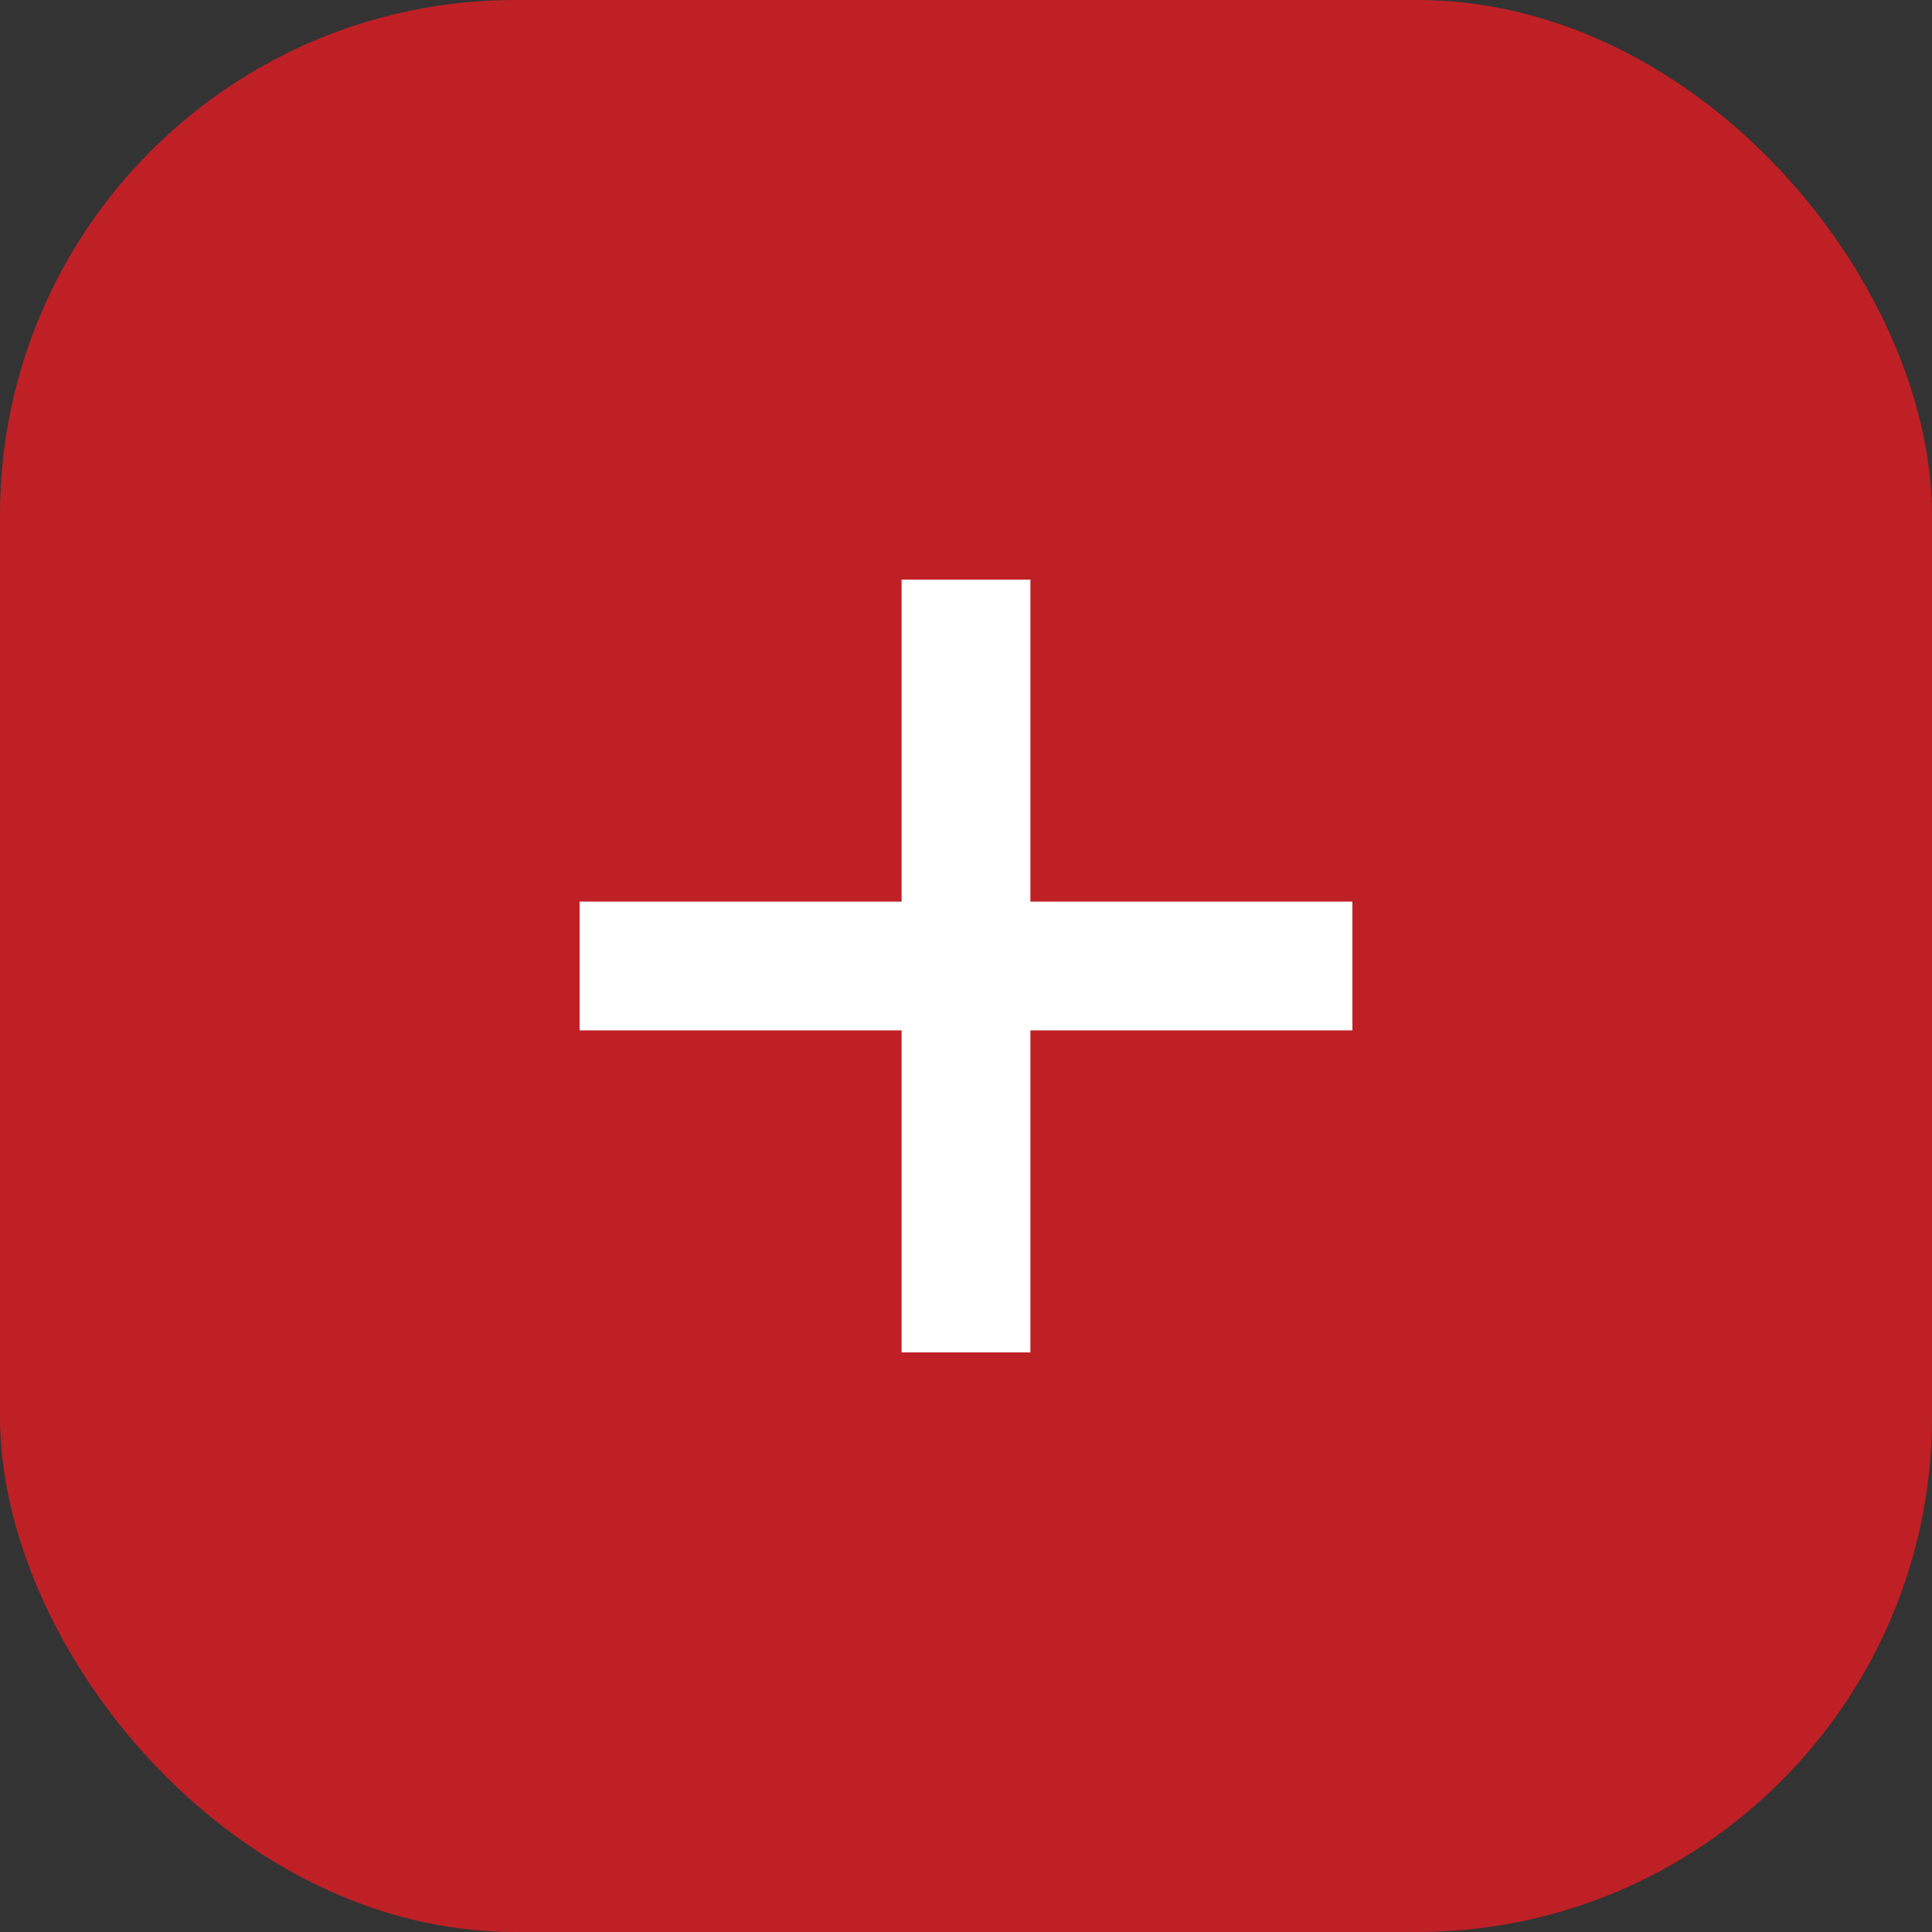
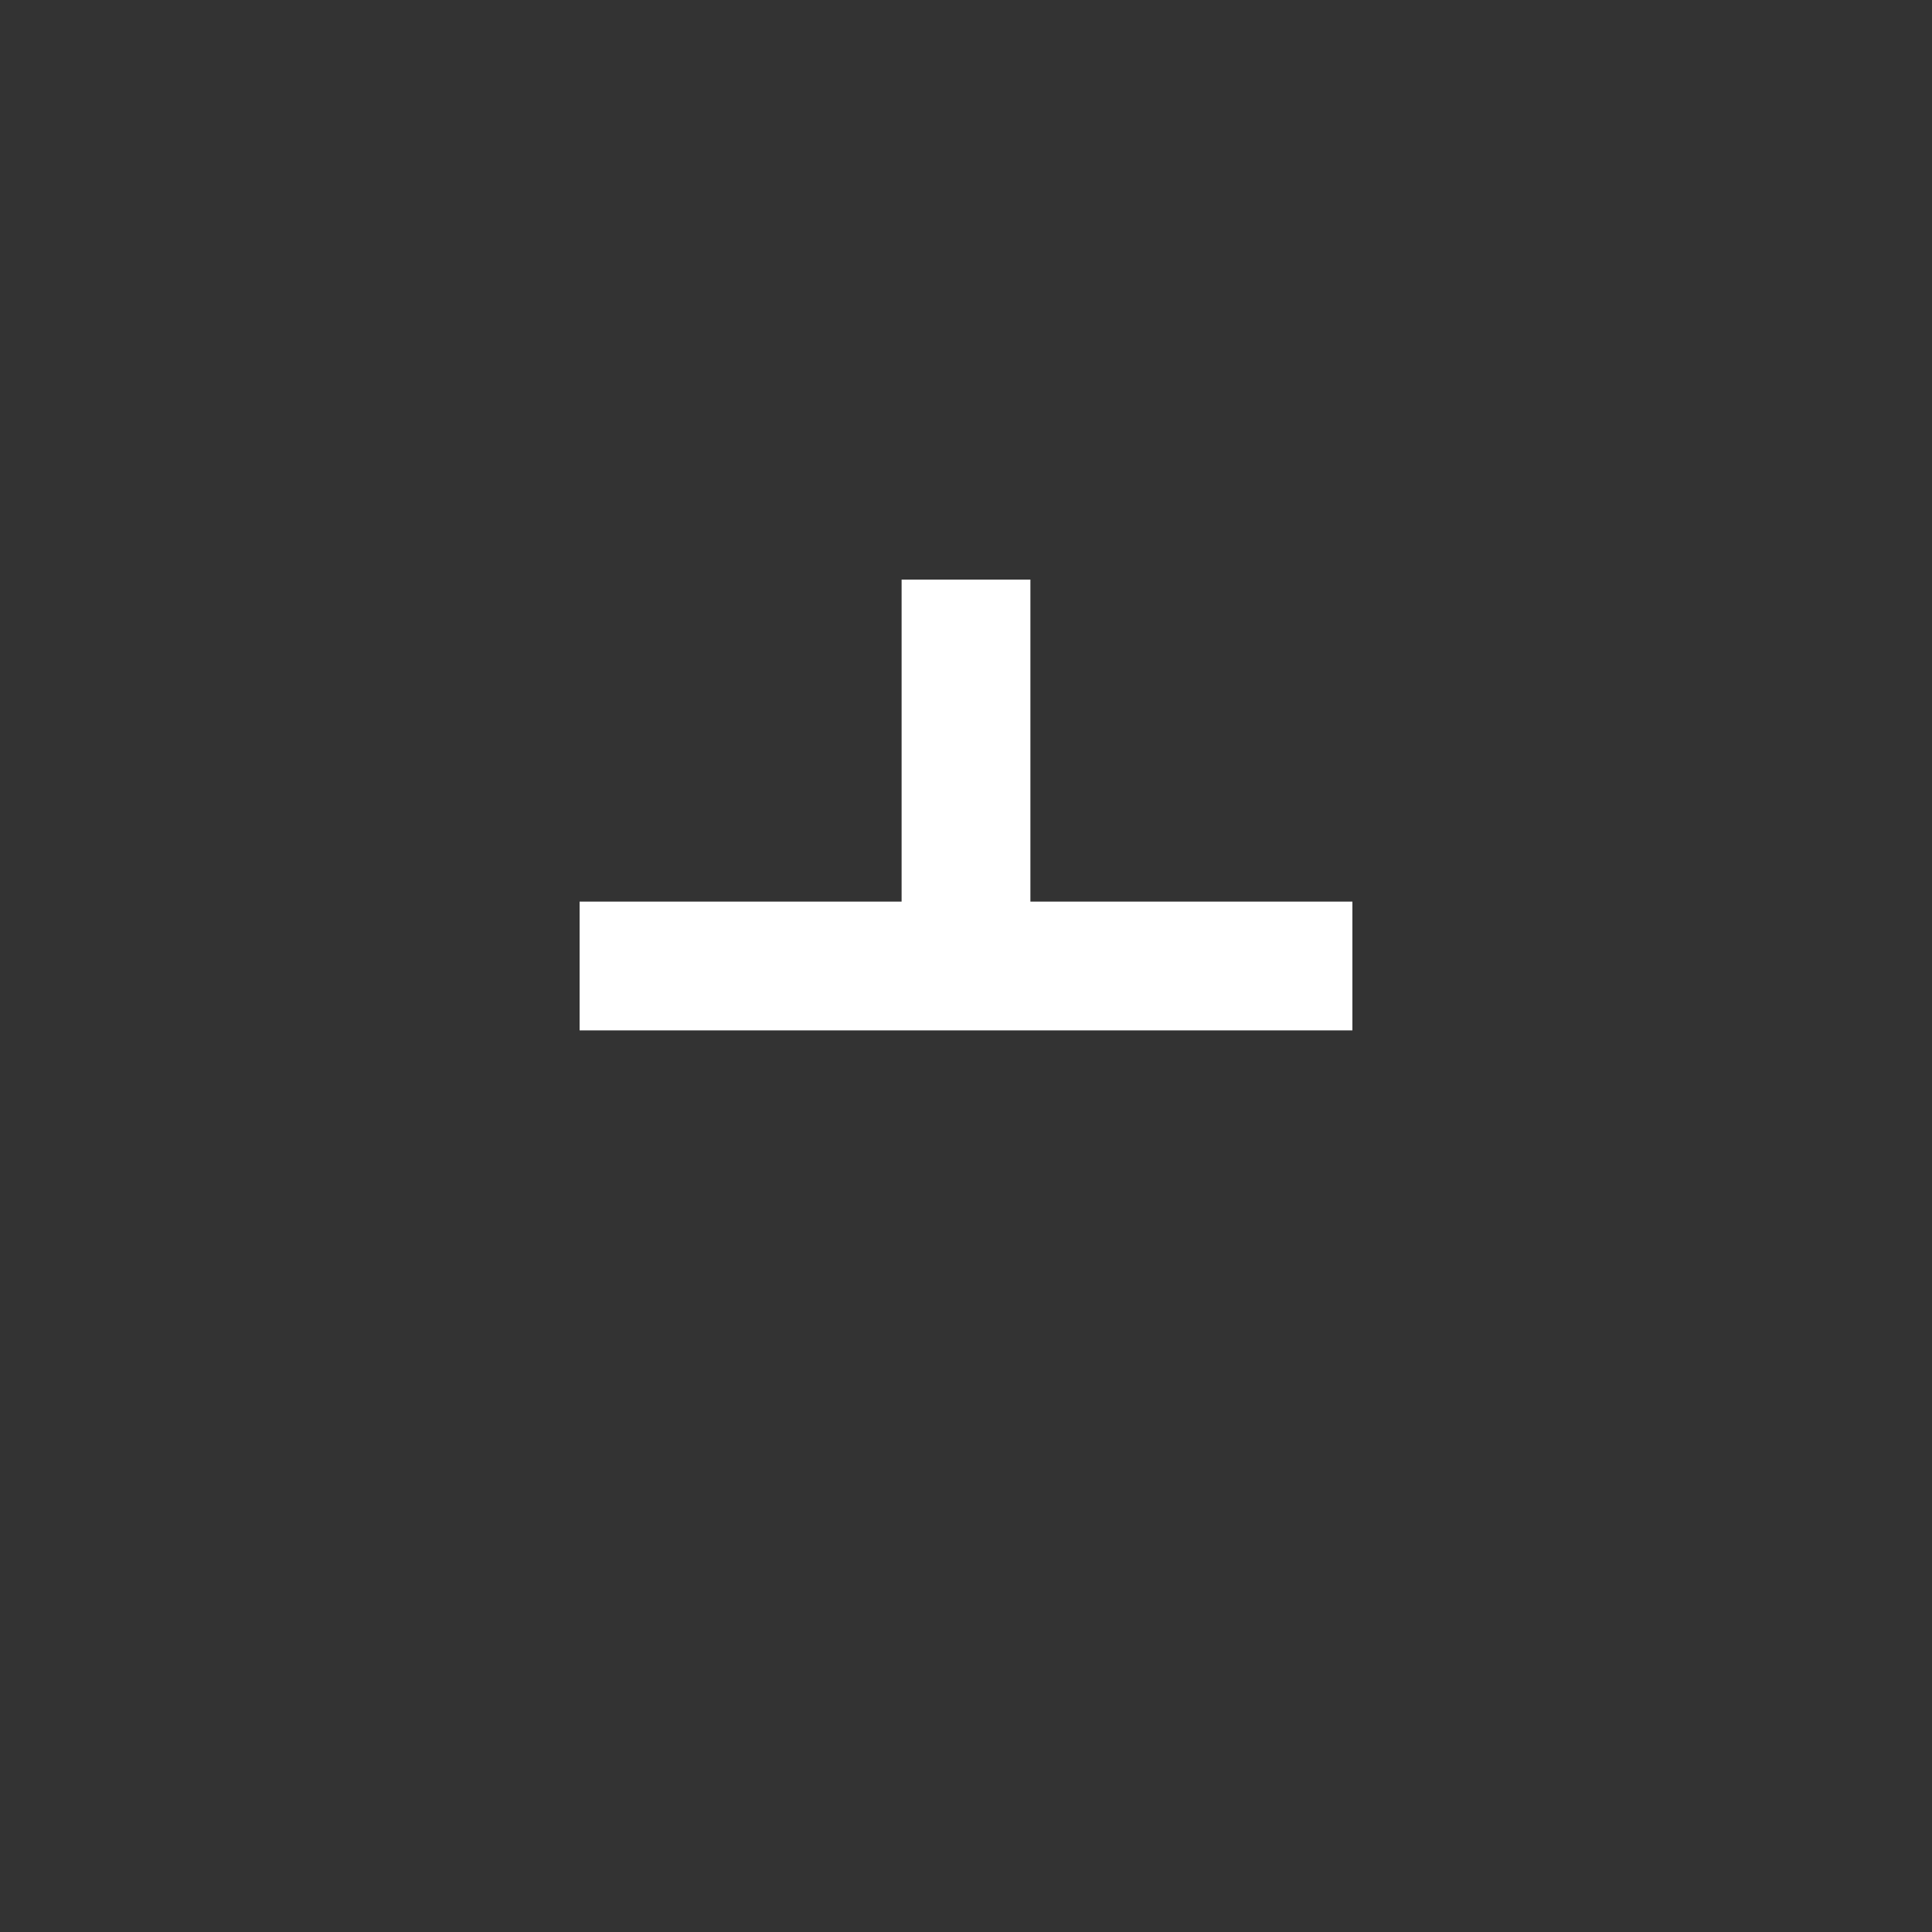
<svg xmlns="http://www.w3.org/2000/svg" width="30" height="30" viewBox="0 0 30 30" fill="none">
  <rect x="0" y="0" width="30" height="30" fill="#333333" stroke="none" />
-   <rect width="30" height="30" rx="8" fill="#BF2025" />
-   <path d="M16 14V9H14V14H9V16H14V21H16V16H21V14H16Z" fill="white" />
+   <path d="M16 14V9H14V14H9V16H14V21V16H21V14H16Z" fill="white" />
</svg>